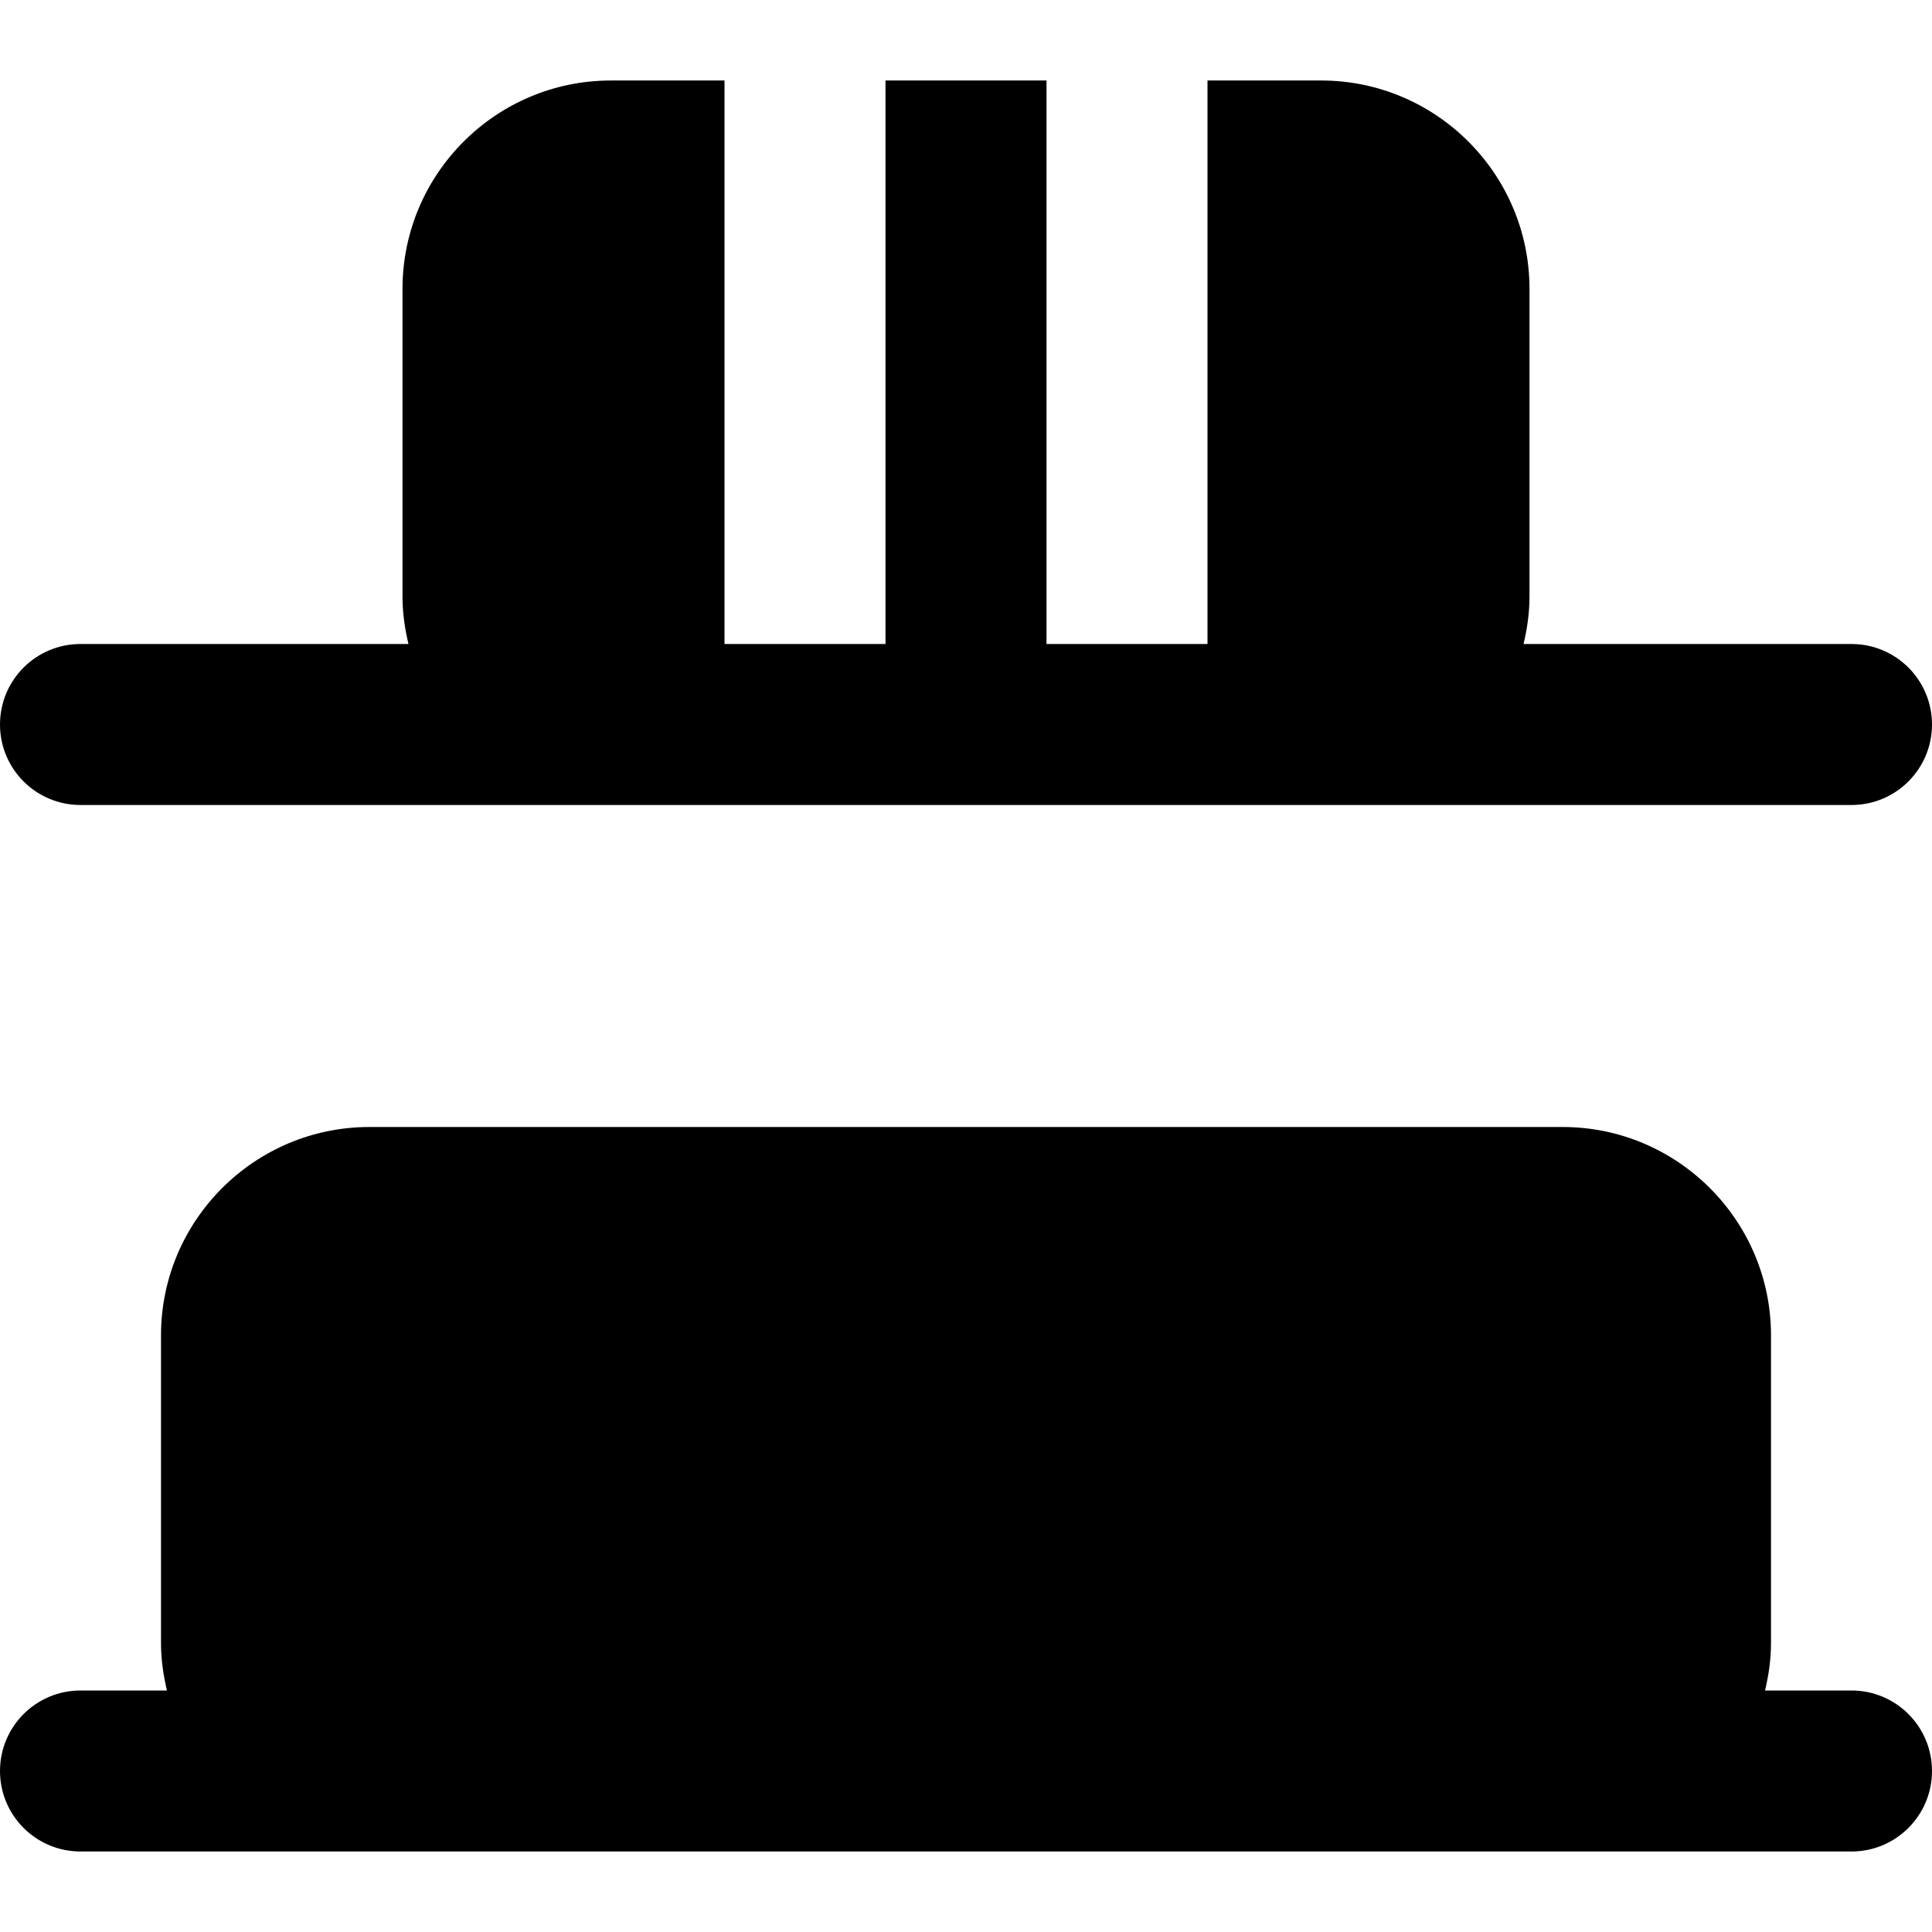
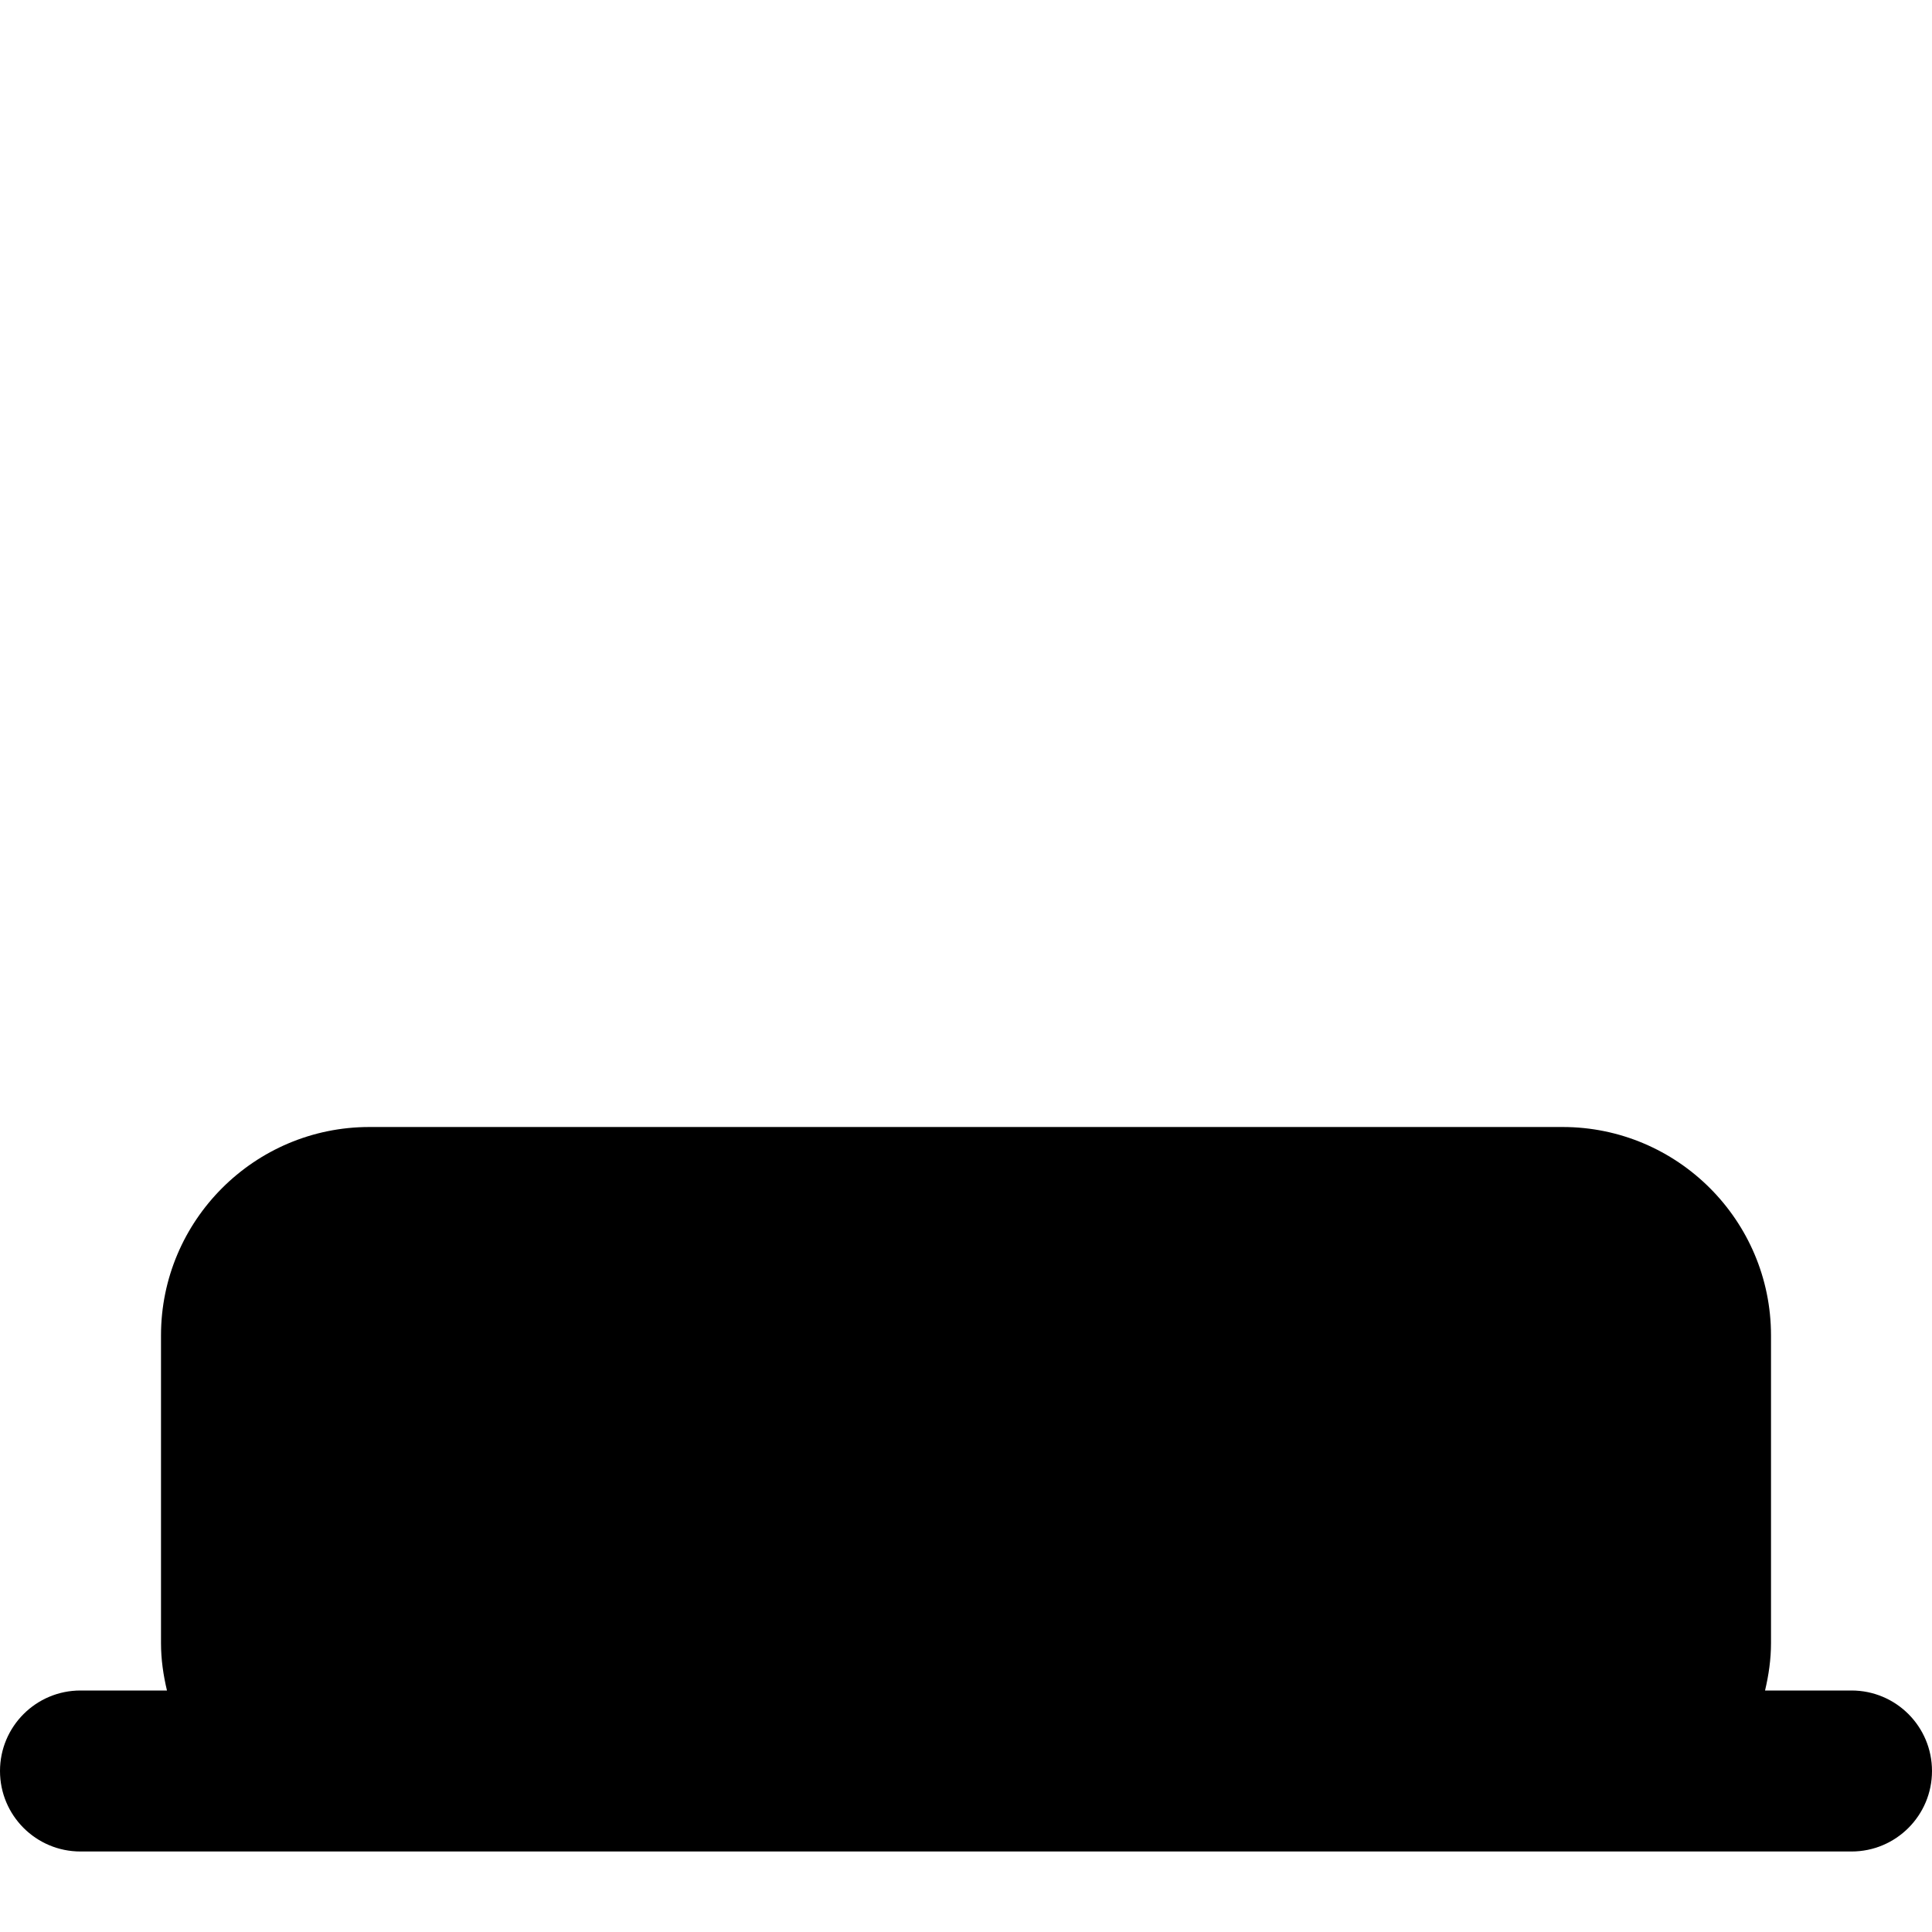
<svg xmlns="http://www.w3.org/2000/svg" fill="#000000" height="800px" width="800px" version="1.1" id="Layer_1" viewBox="0 0 512 512" xml:space="preserve">
  <g>
    <g>
      <g>
-         <path d="M21.333,213.333h140.565h188.203h140.565c11.797,0,21.333-9.557,21.333-21.333s-9.536-21.333-21.333-21.333h-86.912     c0.96-4.053,1.579-8.213,1.579-12.565V76.565c0-30.464-24.768-55.232-55.232-55.232H320v149.333h-42.667V21.333h-42.667v149.333     H192V21.333h-30.101c-30.464,0-55.232,24.768-55.232,55.232v81.536c0,4.352,0.619,8.512,1.579,12.565H21.333     C9.536,170.667,0,180.224,0,192S9.536,213.333,21.333,213.333z" />
        <path d="M490.667,448h-22.912c0.96-4.053,1.579-8.213,1.579-12.565v-81.536c0-30.464-24.768-55.232-55.232-55.232H97.899     c-30.464,0-55.232,24.768-55.232,55.232v81.536c0,4.352,0.619,8.512,1.579,12.565H21.333C9.536,448,0,457.557,0,469.333     s9.536,21.333,21.333,21.333h76.565h316.203h76.565c11.797,0,21.333-9.557,21.333-21.333S502.464,448,490.667,448z" />
      </g>
    </g>
  </g>
</svg>